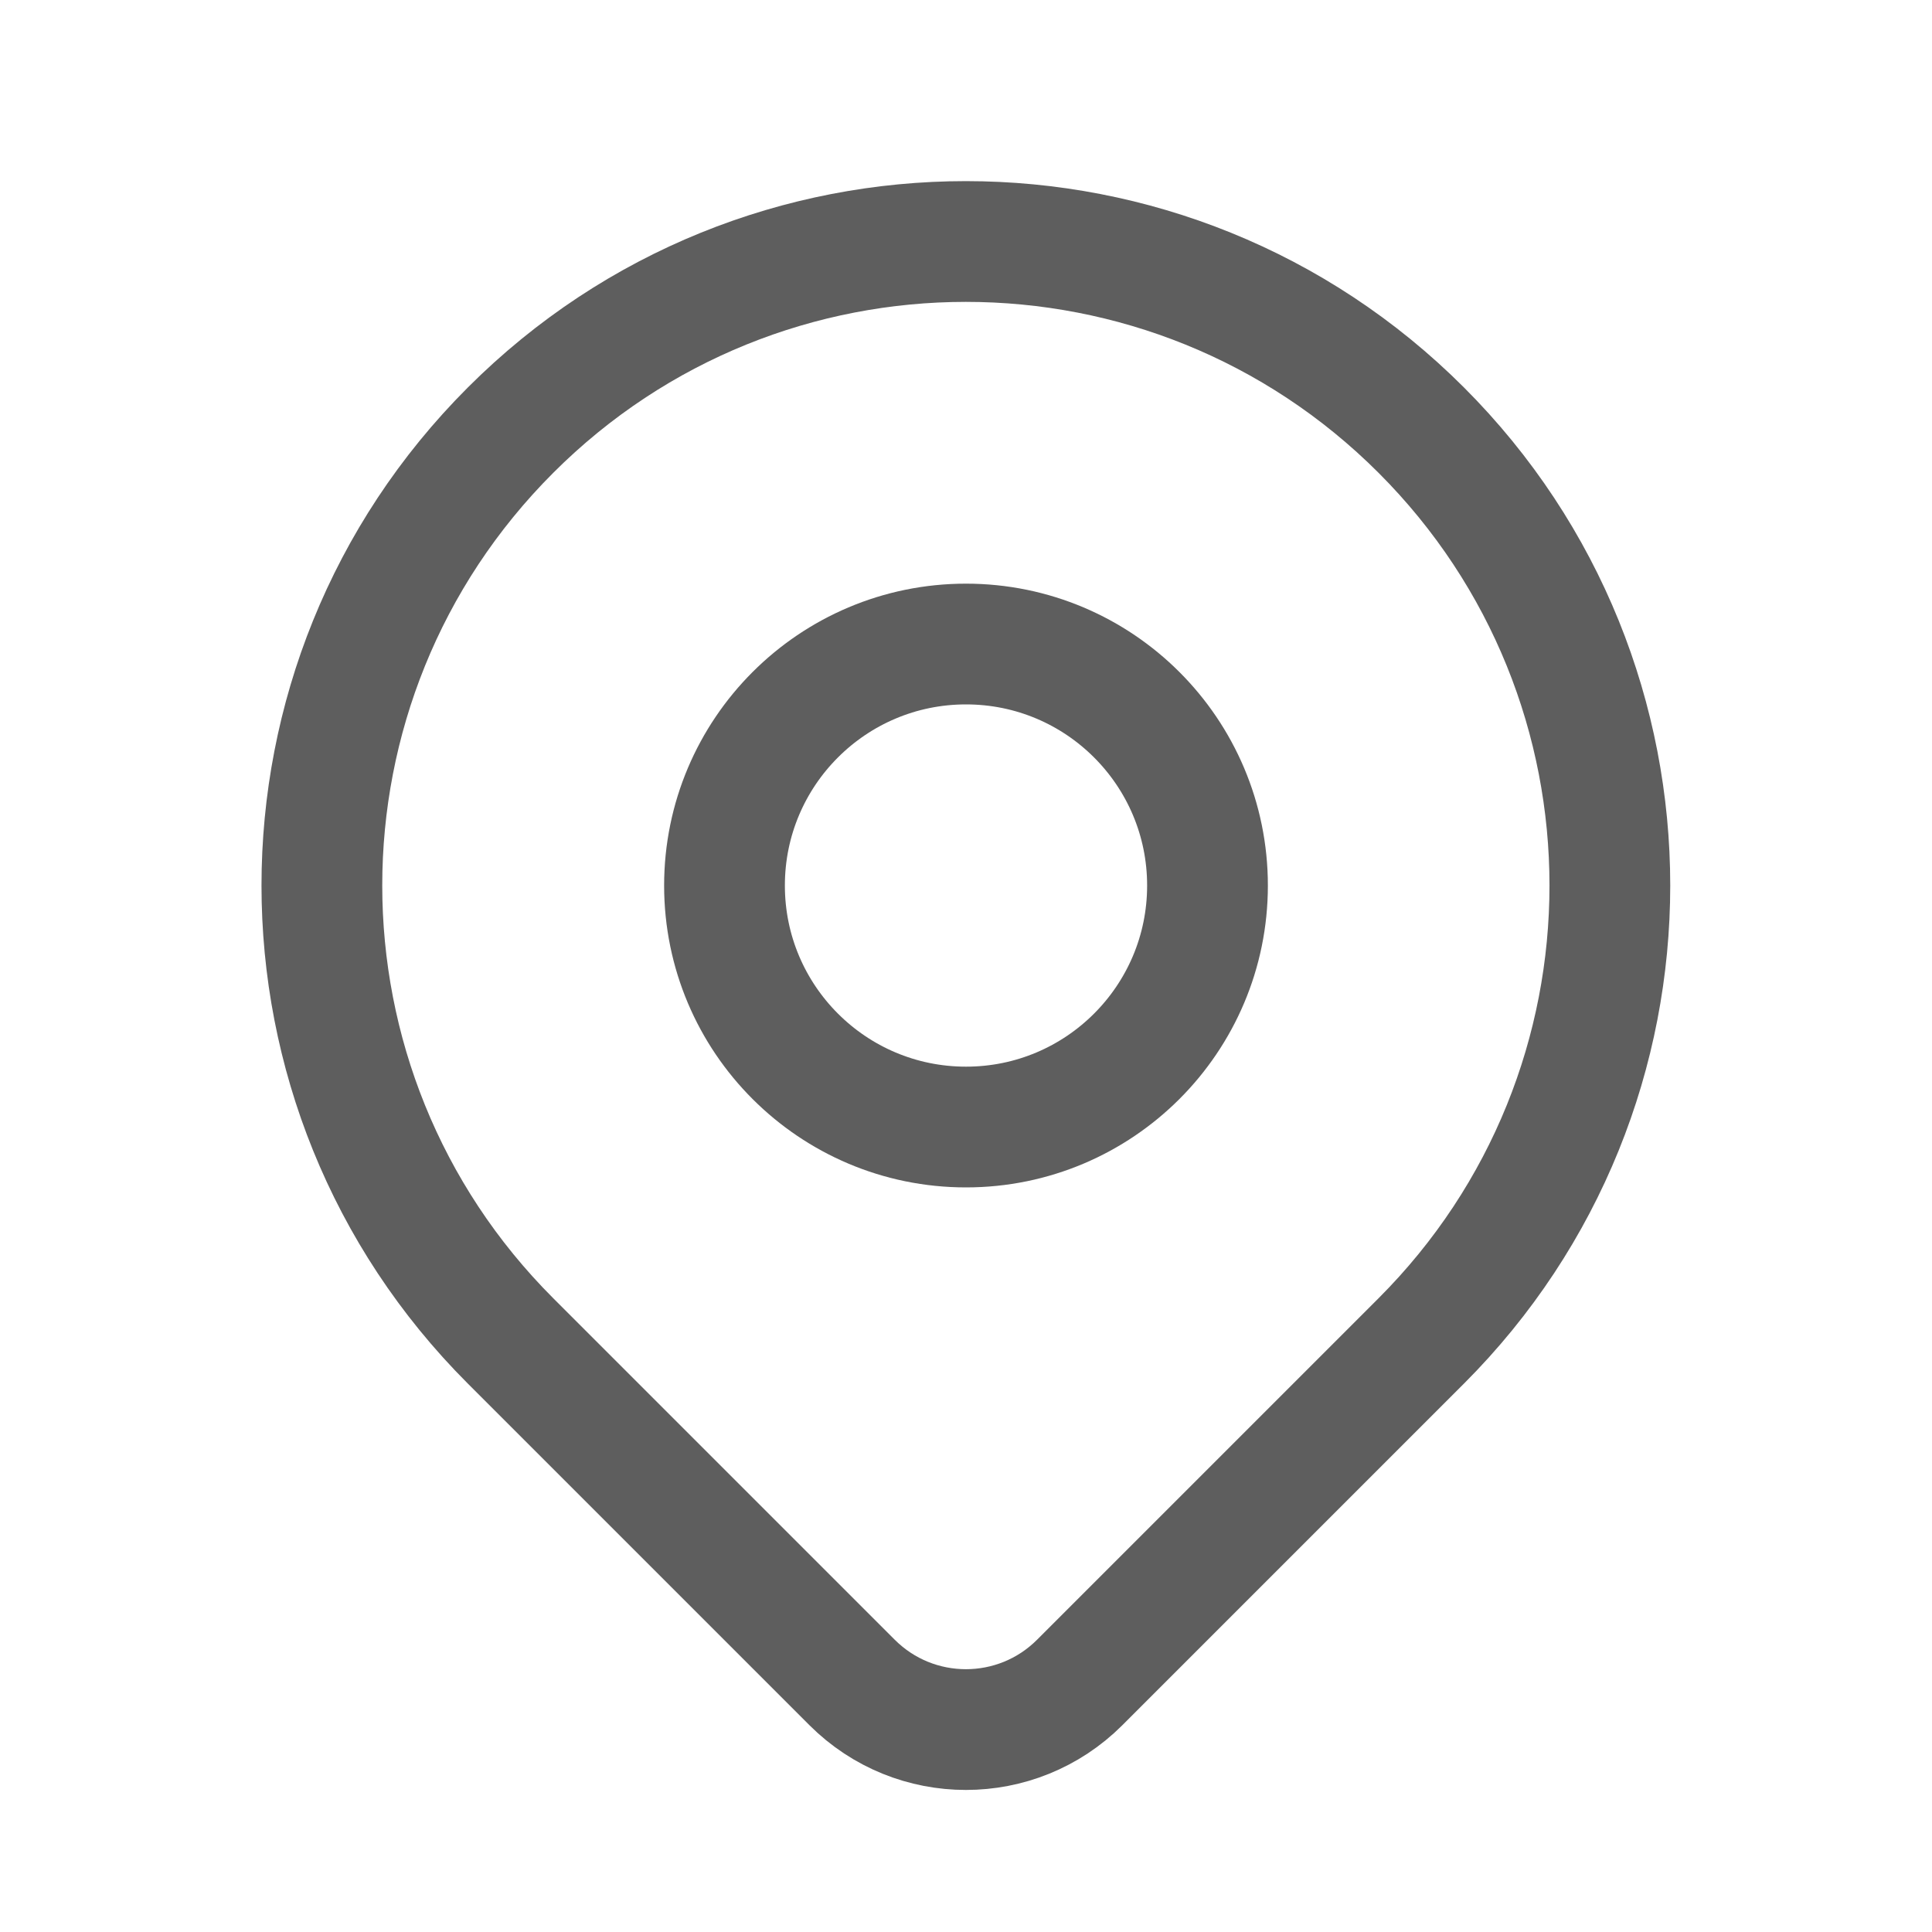
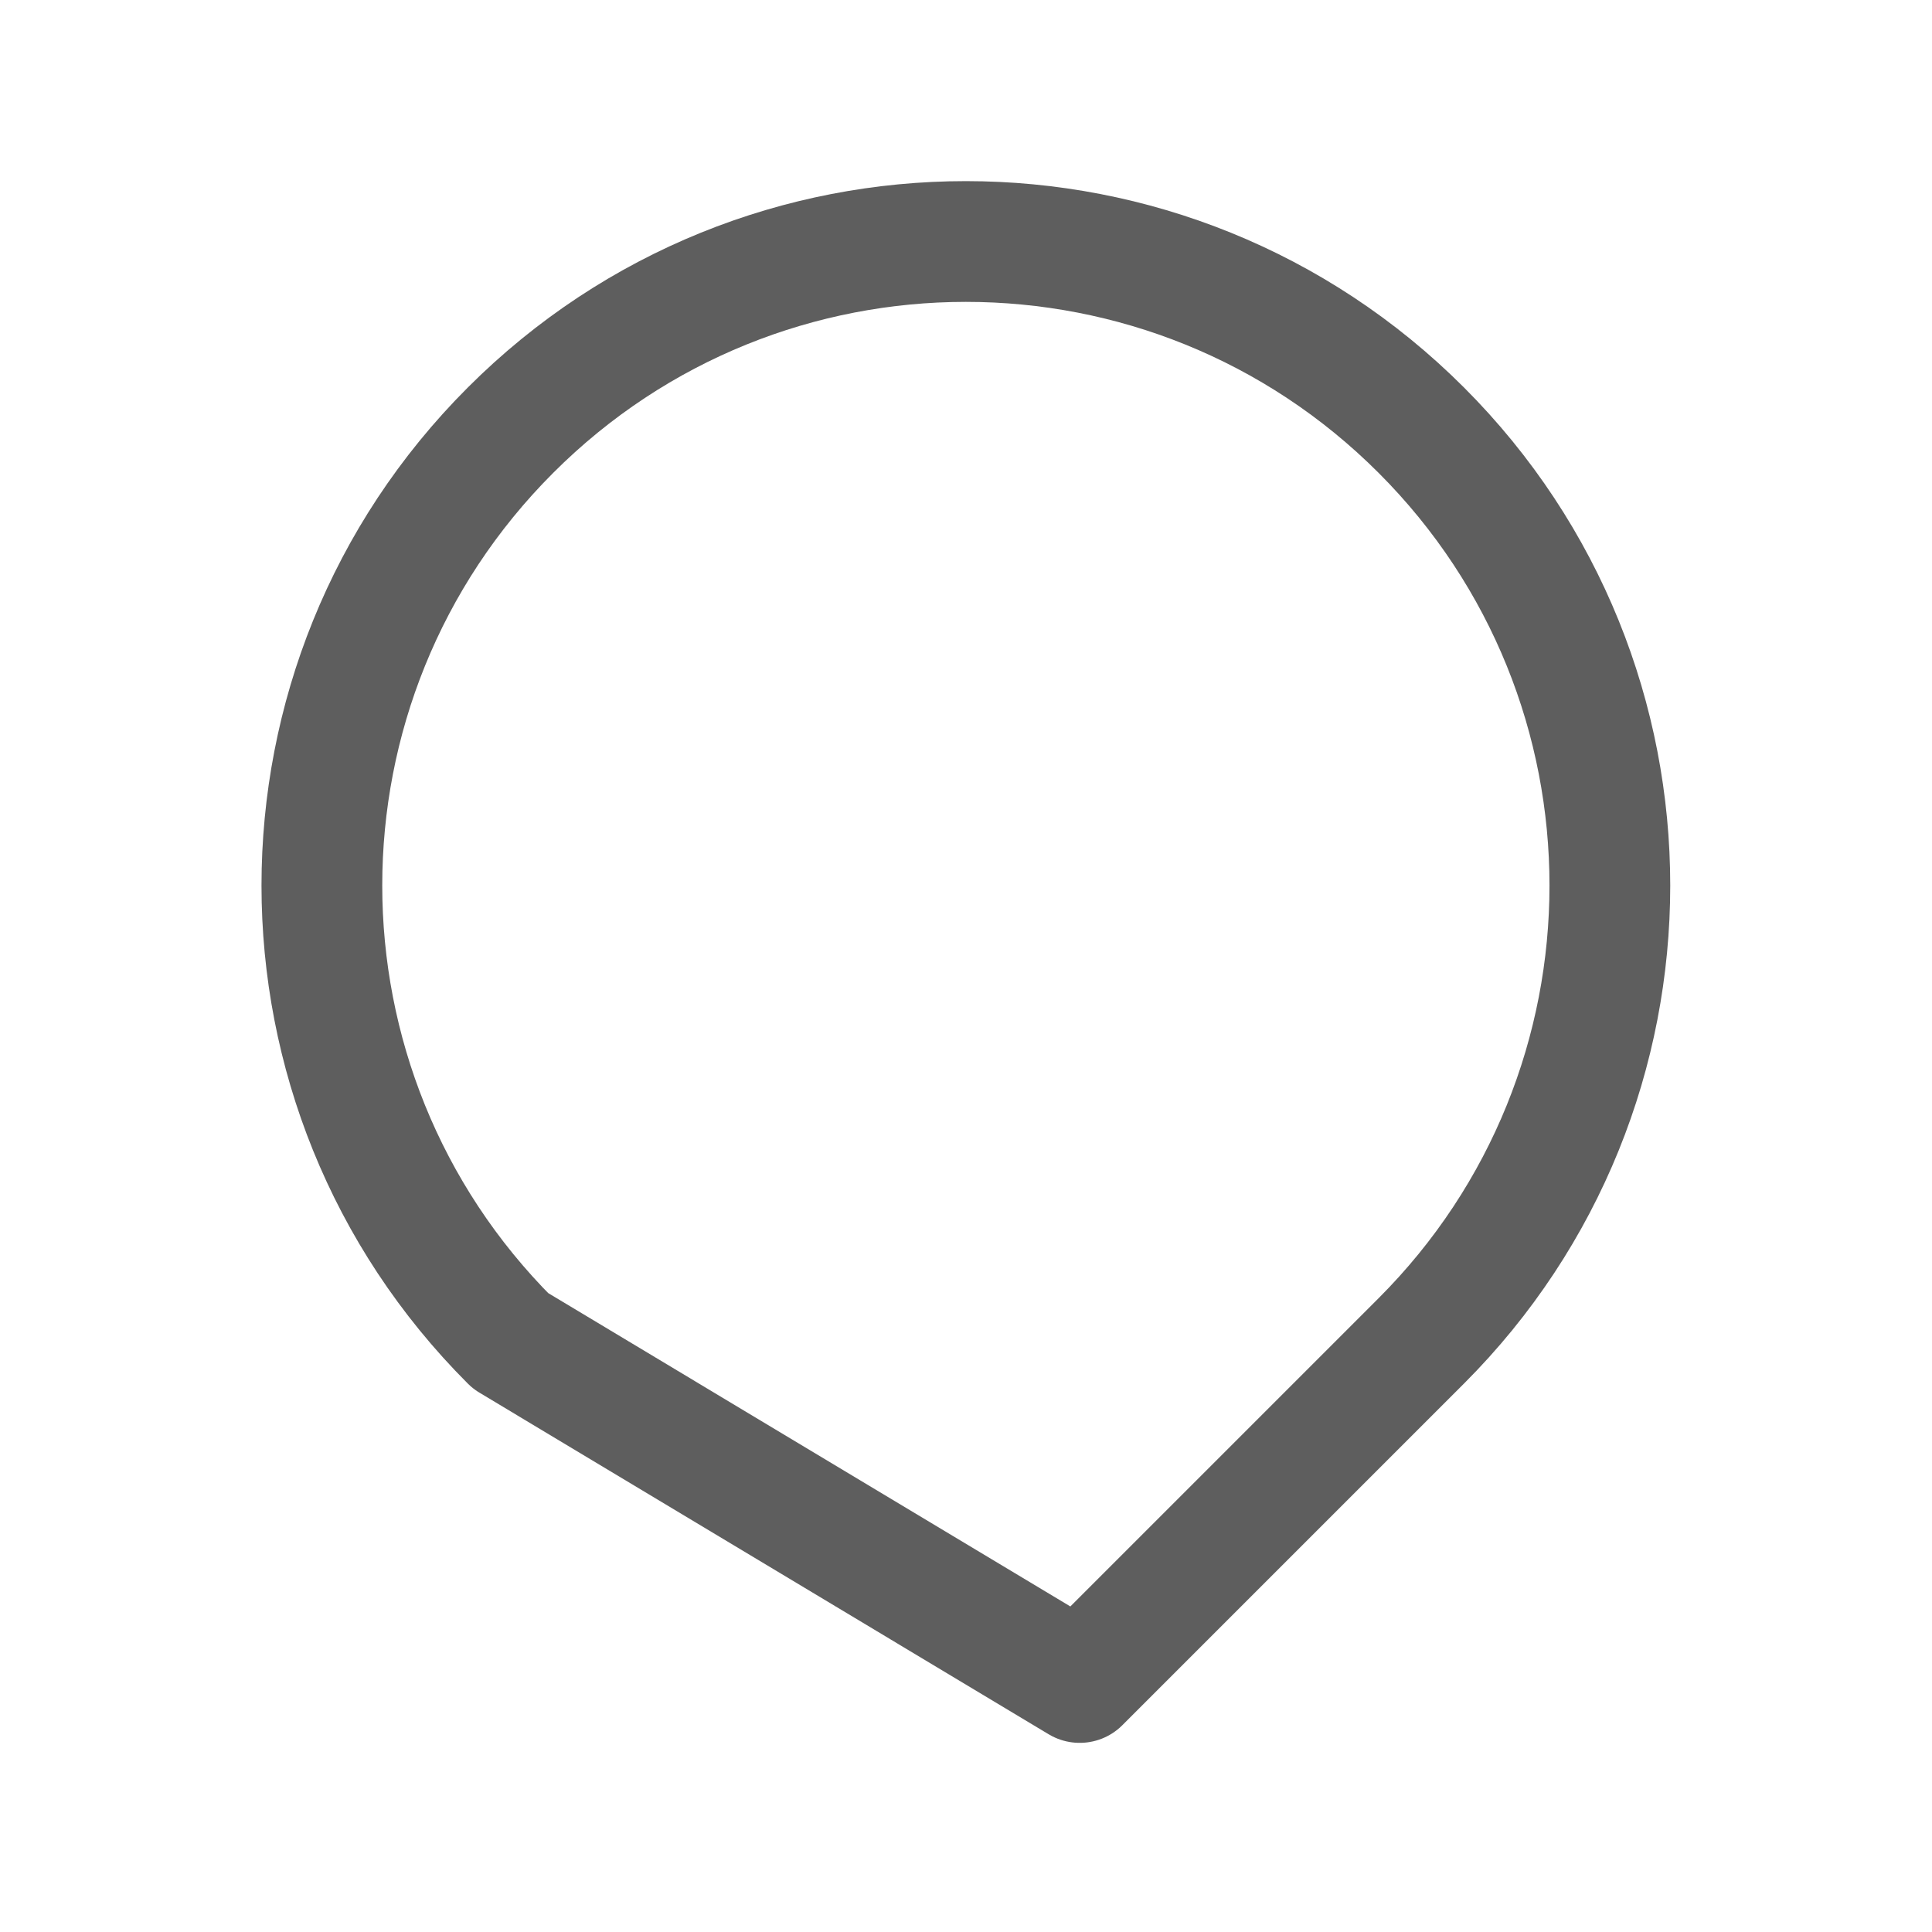
<svg xmlns="http://www.w3.org/2000/svg" width="20" height="20" viewBox="0 0 20 20" fill="none">
-   <circle cx="10" cy="9.167" r="2.5" stroke="#5E5E5E" stroke-width="1.25" stroke-linecap="round" stroke-linejoin="round" />
-   <path fill-rule="evenodd" clip-rule="evenodd" d="M14.713 13.881L11.177 17.417C10.526 18.067 9.472 18.067 8.821 17.417L5.285 13.881C2.681 11.277 2.681 7.056 5.285 4.453C7.888 1.849 12.109 1.849 14.713 4.453C17.316 7.056 17.316 11.277 14.713 13.881V13.881Z" stroke="#5E5E5E" stroke-width="1.25" stroke-linecap="round" stroke-linejoin="round" />
+   <path fill-rule="evenodd" clip-rule="evenodd" d="M14.713 13.881L11.177 17.417L5.285 13.881C2.681 11.277 2.681 7.056 5.285 4.453C7.888 1.849 12.109 1.849 14.713 4.453C17.316 7.056 17.316 11.277 14.713 13.881V13.881Z" stroke="#5E5E5E" stroke-width="1.25" stroke-linecap="round" stroke-linejoin="round" />
</svg>